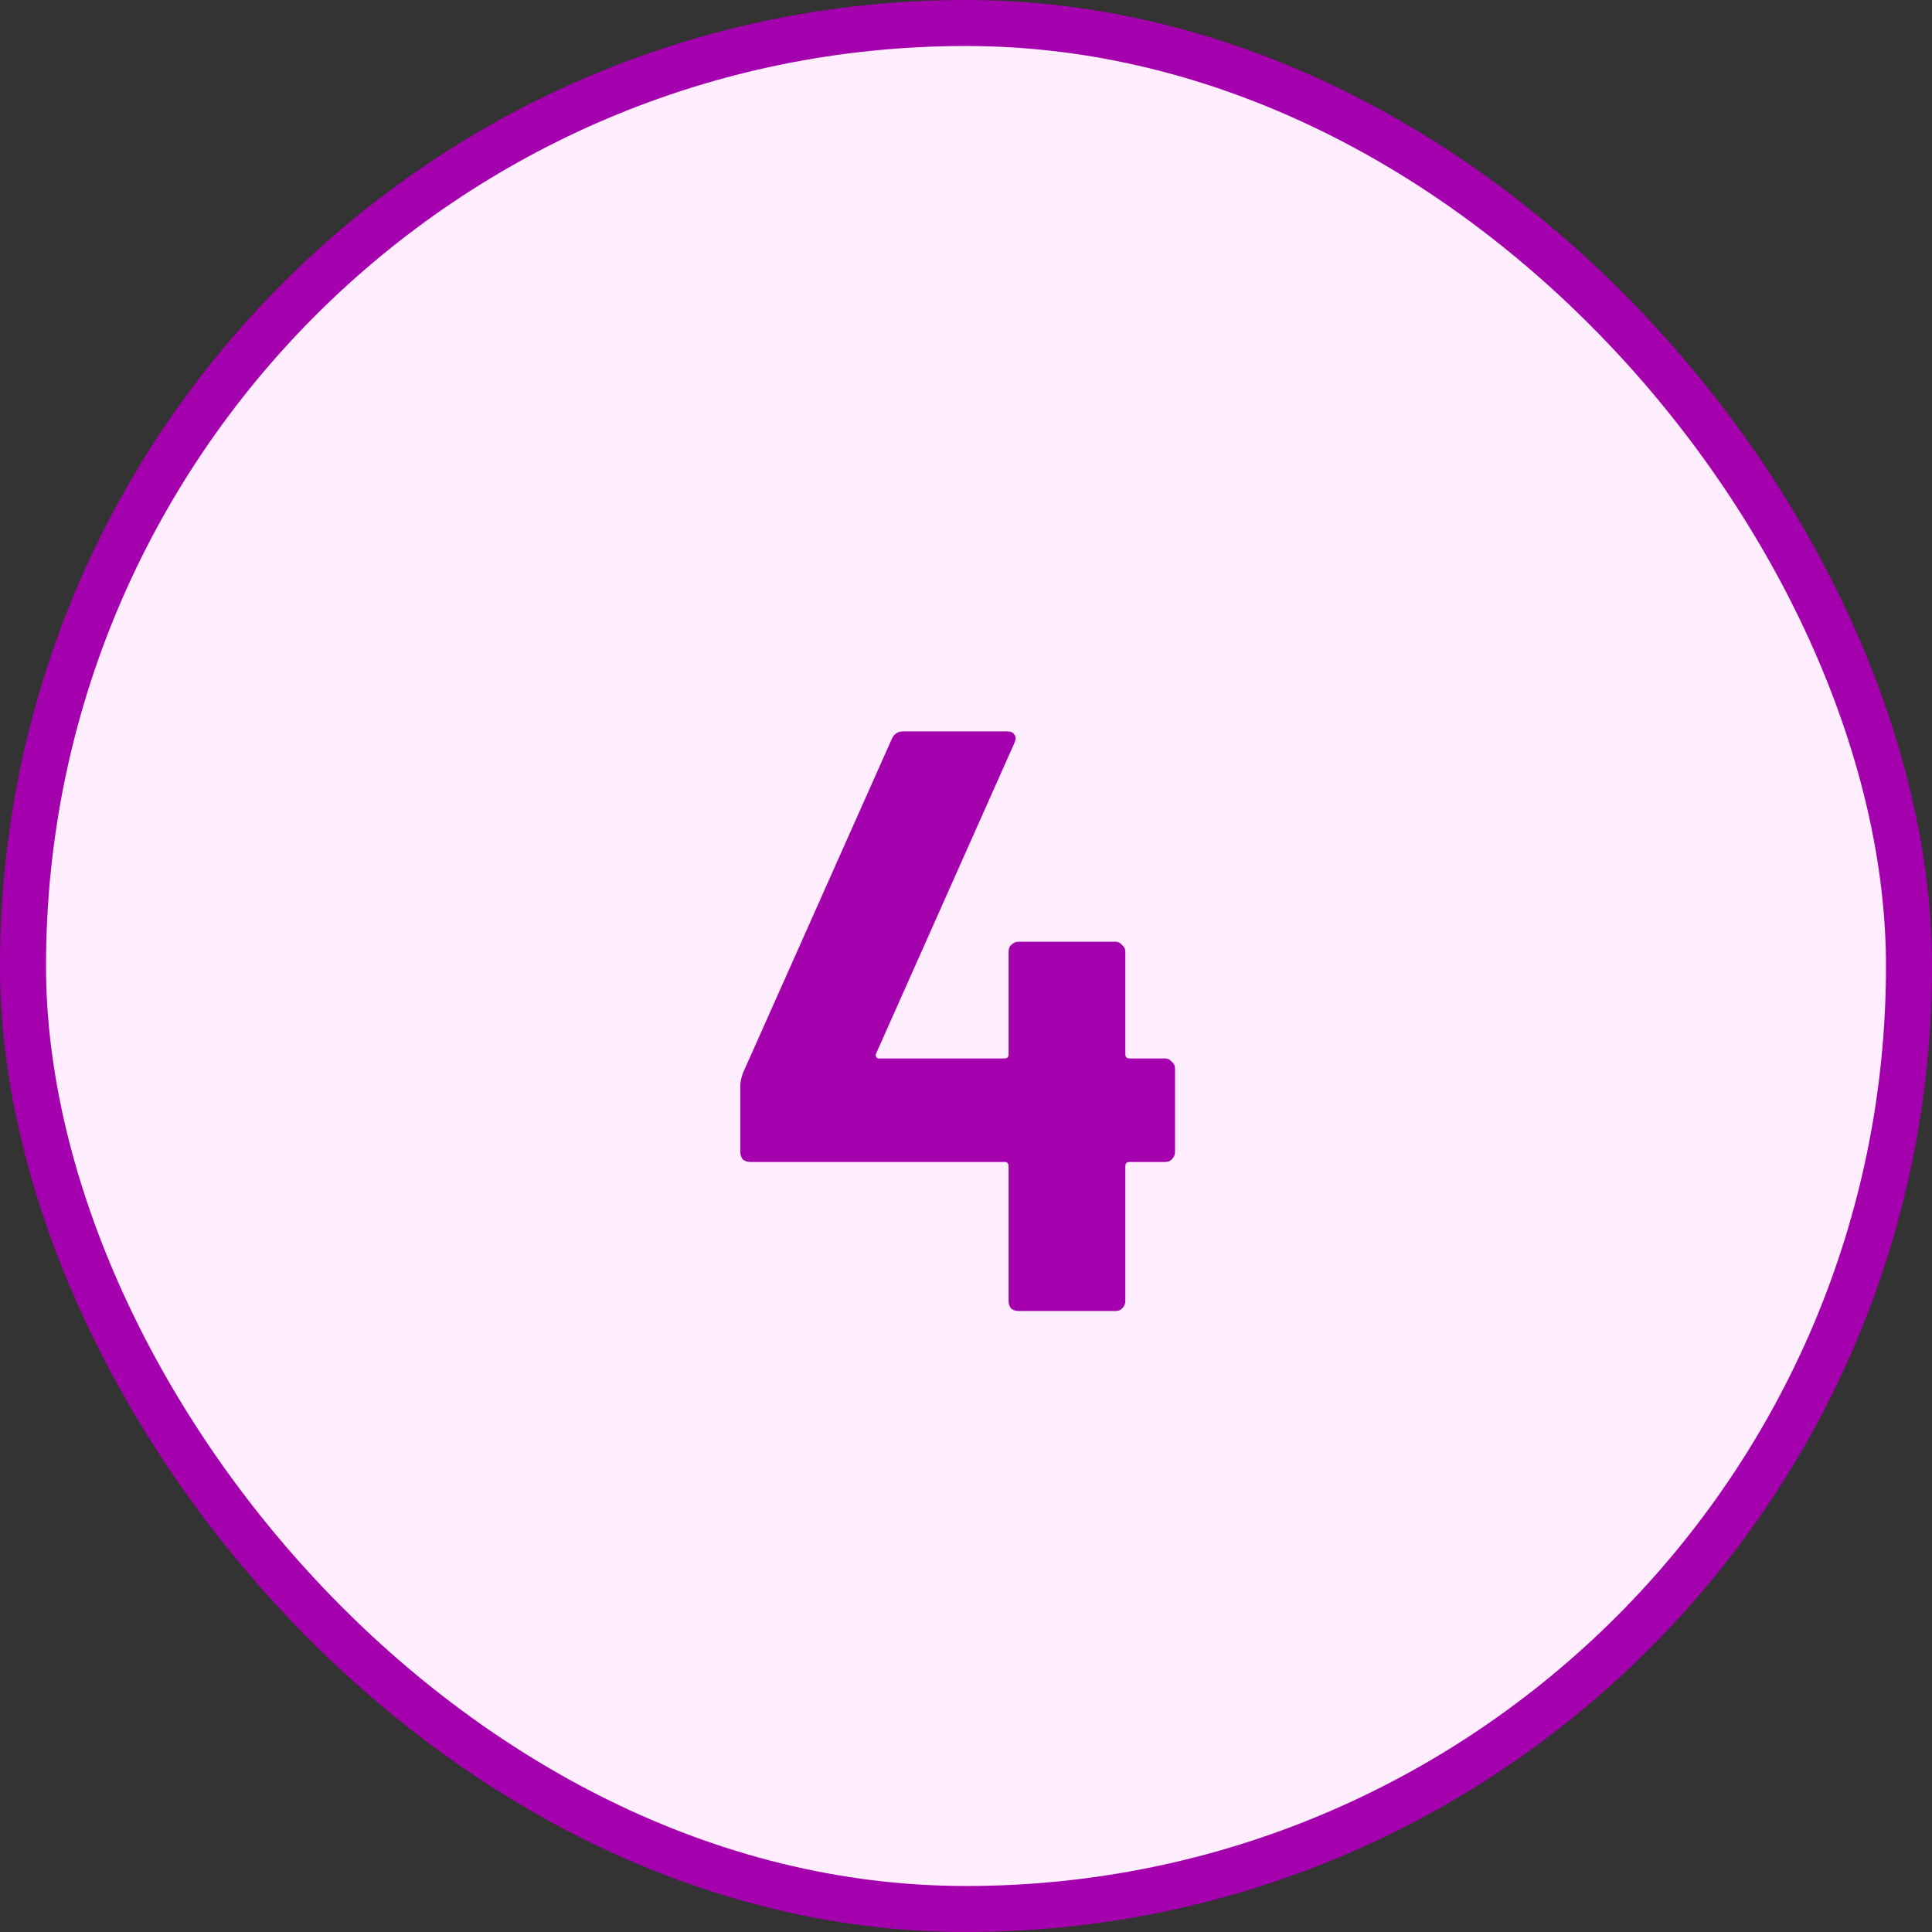
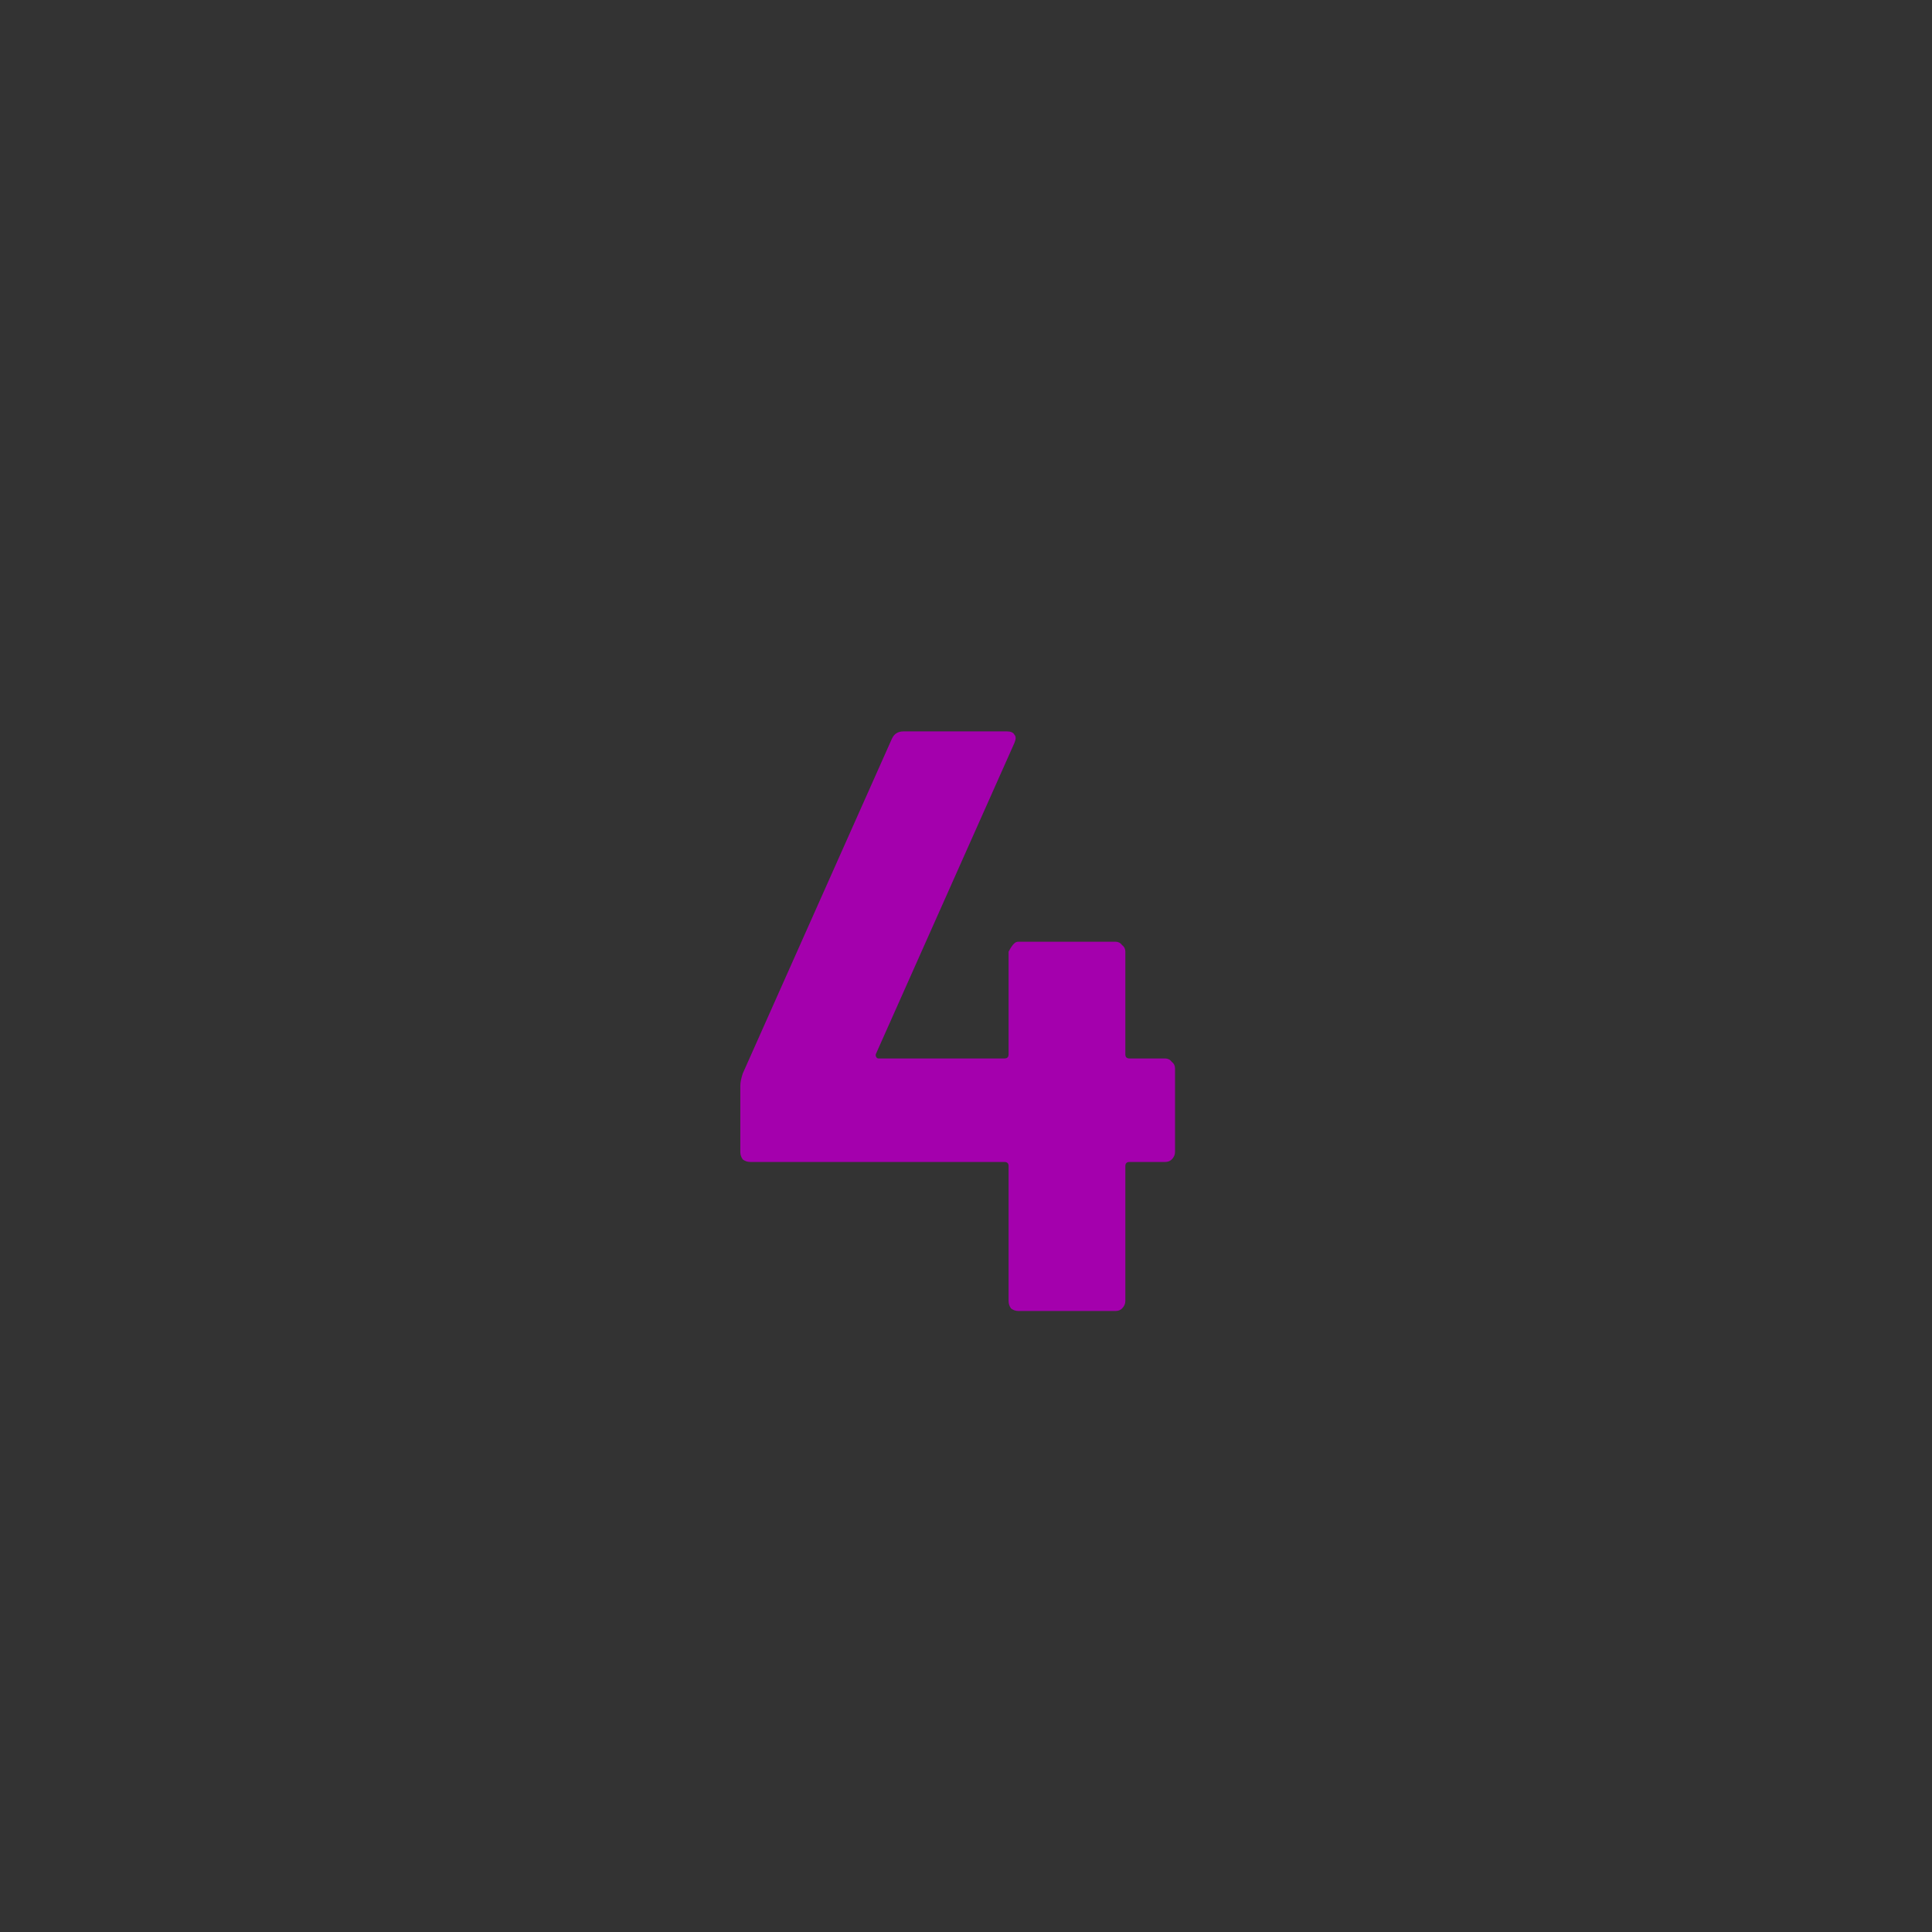
<svg xmlns="http://www.w3.org/2000/svg" width="42" height="42" viewBox="0 0 42 42" fill="none">
  <rect x="0" y="0" width="42" height="42" fill="#333333" stroke="none" />
-   <rect x="0.5" y="0.5" width="41" height="41" rx="20.5" fill="#FEEEFF" />
-   <rect x="0.5" y="0.5" width="41" height="41" rx="20.5" stroke="#A400AD" />
-   <path d="M25.328 23.01C25.388 23.01 25.436 23.034 25.472 23.082C25.52 23.118 25.544 23.166 25.544 23.226V25.044C25.544 25.104 25.52 25.158 25.472 25.206C25.436 25.242 25.388 25.26 25.328 25.26H24.554C24.494 25.26 24.464 25.29 24.464 25.35V28.284C24.464 28.344 24.44 28.398 24.392 28.446C24.356 28.482 24.308 28.5 24.248 28.5H22.142C22.082 28.5 22.028 28.482 21.98 28.446C21.944 28.398 21.926 28.344 21.926 28.284V25.35C21.926 25.29 21.896 25.26 21.836 25.26H16.31C16.25 25.26 16.196 25.242 16.148 25.206C16.112 25.158 16.094 25.104 16.094 25.044V23.604C16.094 23.532 16.112 23.442 16.148 23.334L19.388 16.062C19.436 15.954 19.52 15.9 19.64 15.9H21.89C21.974 15.9 22.028 15.924 22.052 15.972C22.088 16.008 22.088 16.068 22.052 16.152L19.046 22.902C19.034 22.926 19.034 22.95 19.046 22.974C19.058 22.998 19.076 23.01 19.1 23.01H21.836C21.896 23.01 21.926 22.98 21.926 22.92V20.688C21.926 20.628 21.944 20.58 21.98 20.544C22.028 20.496 22.082 20.472 22.142 20.472H24.248C24.308 20.472 24.356 20.496 24.392 20.544C24.44 20.58 24.464 20.628 24.464 20.688V22.92C24.464 22.98 24.494 23.01 24.554 23.01H25.328Z" fill="#A400AD" />
+   <path d="M25.328 23.01C25.388 23.01 25.436 23.034 25.472 23.082C25.52 23.118 25.544 23.166 25.544 23.226V25.044C25.544 25.104 25.52 25.158 25.472 25.206C25.436 25.242 25.388 25.26 25.328 25.26H24.554C24.494 25.26 24.464 25.29 24.464 25.35V28.284C24.464 28.344 24.44 28.398 24.392 28.446C24.356 28.482 24.308 28.5 24.248 28.5H22.142C22.082 28.5 22.028 28.482 21.98 28.446C21.944 28.398 21.926 28.344 21.926 28.284V25.35C21.926 25.29 21.896 25.26 21.836 25.26H16.31C16.25 25.26 16.196 25.242 16.148 25.206C16.112 25.158 16.094 25.104 16.094 25.044V23.604C16.094 23.532 16.112 23.442 16.148 23.334L19.388 16.062C19.436 15.954 19.52 15.9 19.64 15.9H21.89C21.974 15.9 22.028 15.924 22.052 15.972C22.088 16.008 22.088 16.068 22.052 16.152L19.046 22.902C19.034 22.926 19.034 22.95 19.046 22.974C19.058 22.998 19.076 23.01 19.1 23.01H21.836C21.896 23.01 21.926 22.98 21.926 22.92V20.688C22.028 20.496 22.082 20.472 22.142 20.472H24.248C24.308 20.472 24.356 20.496 24.392 20.544C24.44 20.58 24.464 20.628 24.464 20.688V22.92C24.464 22.98 24.494 23.01 24.554 23.01H25.328Z" fill="#A400AD" />
</svg>